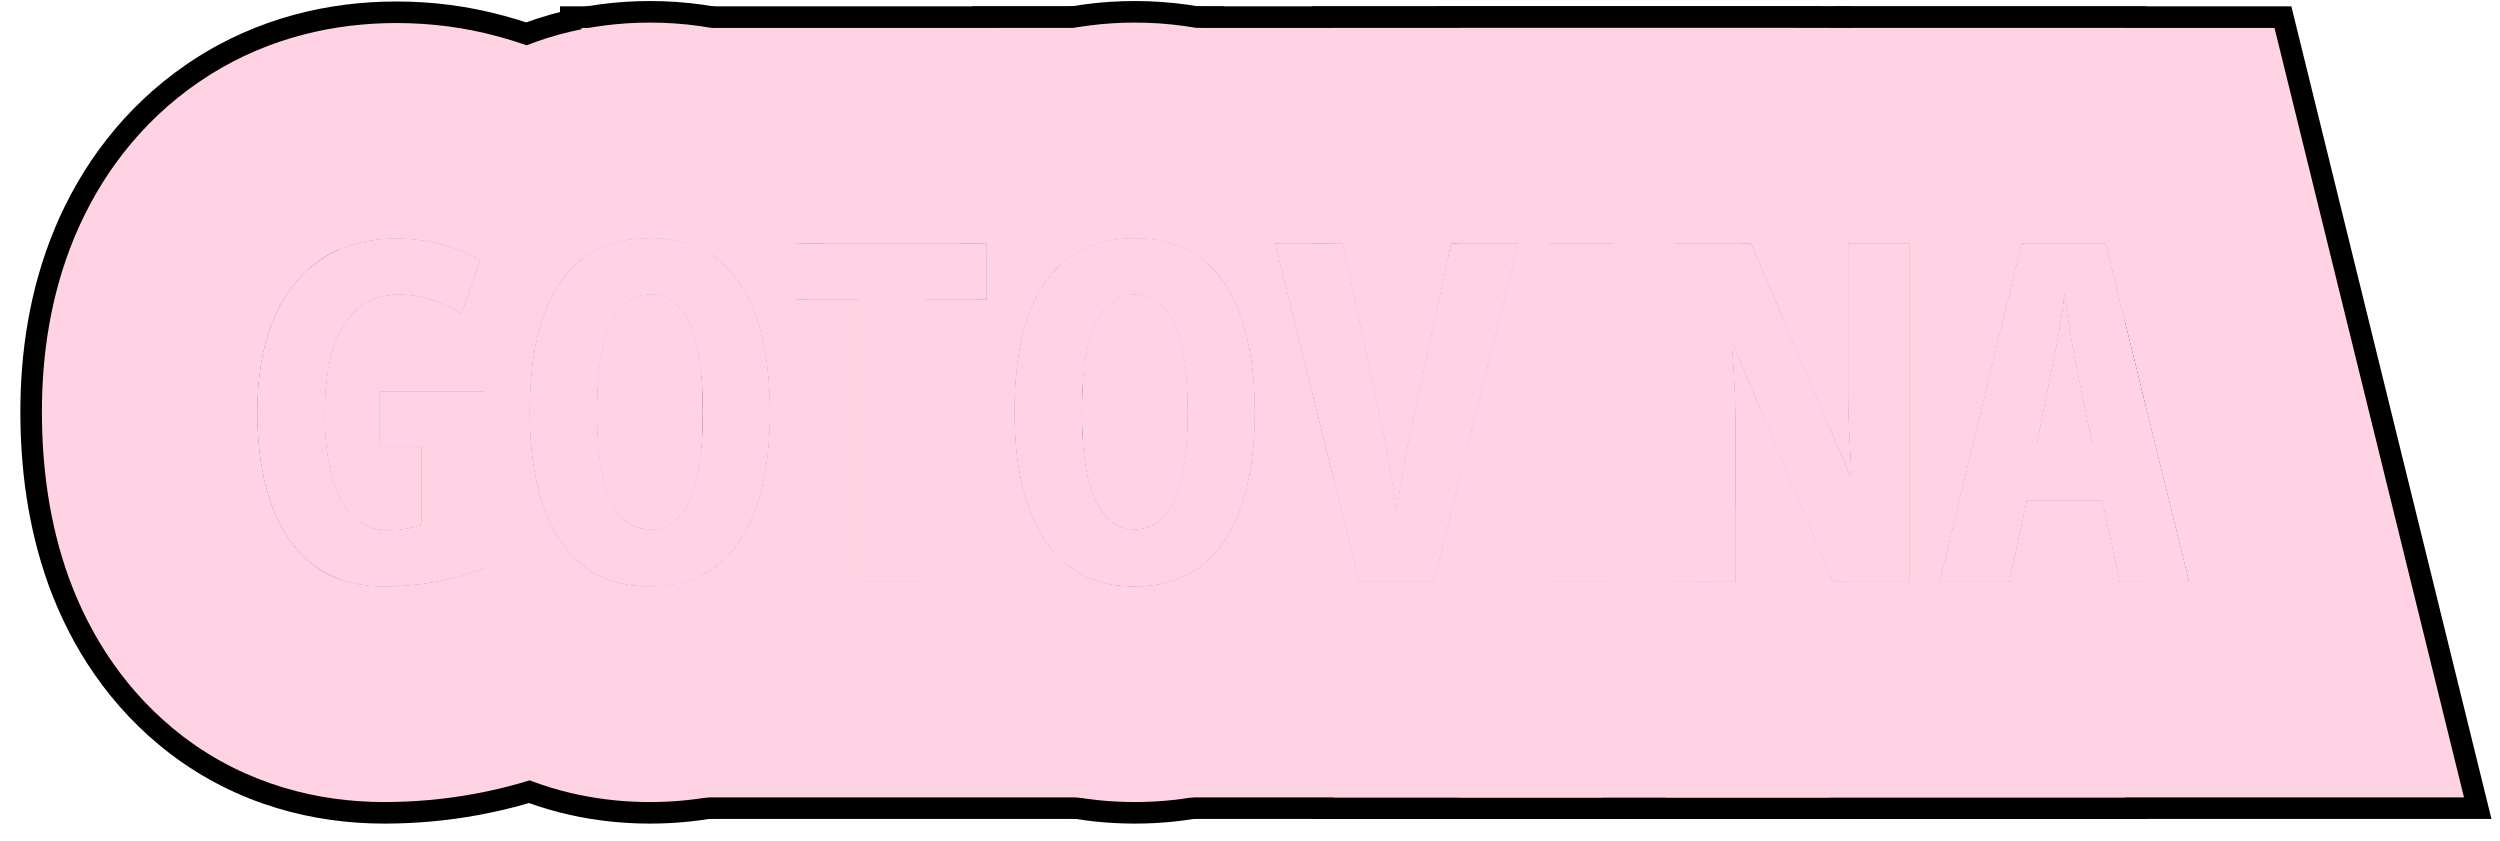
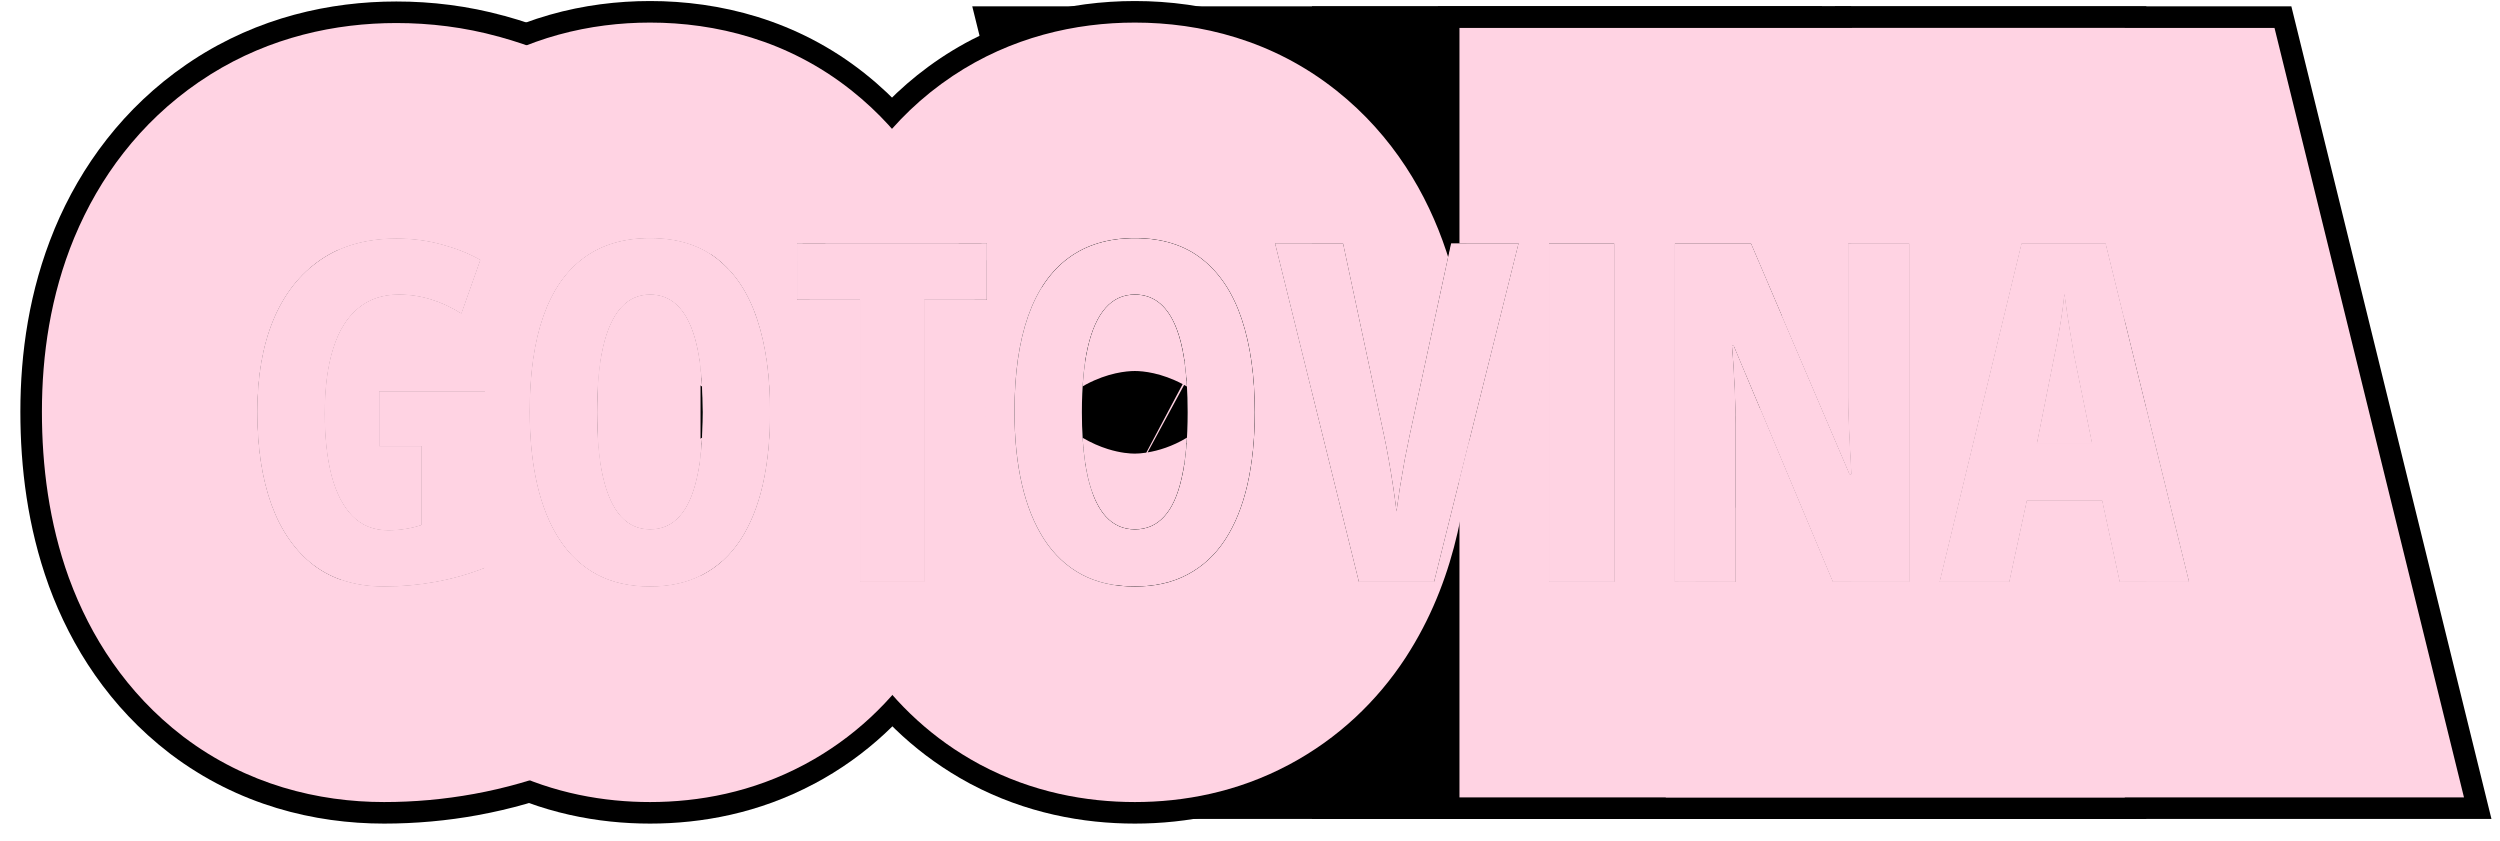
<svg xmlns="http://www.w3.org/2000/svg" width="116" height="39" viewBox="0 0 116 39" fill="none">
  <g clip-path="url(#clip0_595_3480)">
    <path d="M98.356 27L97.539 23.219H94.048L93.231 27H89.998L93.801 11.295H97.7L101.567 27H98.356ZM97.077 20.598L96.228 16.44C96.171 16.097 96.114 15.76 96.057 15.431C96.007 15.101 95.956 14.786 95.906 14.485C95.863 14.177 95.824 13.891 95.788 13.626C95.767 13.877 95.734 14.152 95.691 14.453C95.648 14.754 95.598 15.069 95.541 15.398C95.484 15.728 95.419 16.061 95.348 16.398L94.51 20.598H97.077Z" fill="#FFD3E3" />
    <path d="M88.59 27H85.045L80.447 16.043H80.361C80.404 16.551 80.436 17.031 80.458 17.482C80.487 17.926 80.505 18.335 80.512 18.707C80.526 19.079 80.533 19.416 80.533 19.717V27H77.719V11.295H81.242L85.818 22.005H85.904C85.876 21.511 85.851 21.052 85.829 20.63C85.808 20.2 85.79 19.803 85.775 19.438C85.761 19.072 85.754 18.739 85.754 18.439V11.295H88.59V27Z" fill="#FFD3E3" />
    <path d="M71.875 27V11.295H74.894V27H71.875Z" fill="#FFD3E3" />
    <path d="M70.458 11.295L66.537 27H63.057L59.168 11.295H62.315L64.206 20.157C64.278 20.487 64.353 20.873 64.432 21.317C64.51 21.754 64.582 22.191 64.647 22.628C64.711 23.058 64.761 23.43 64.797 23.745C64.84 23.43 64.894 23.058 64.958 22.628C65.03 22.191 65.105 21.754 65.184 21.317C65.269 20.881 65.348 20.494 65.42 20.157L67.332 11.295H70.458Z" fill="#FFD3E3" />
    <path d="M58.223 19.126C58.223 20.372 58.108 21.496 57.879 22.499C57.65 23.494 57.306 24.343 56.848 25.045C56.389 25.747 55.809 26.284 55.107 26.656C54.413 27.029 53.596 27.215 52.658 27.215C51.713 27.215 50.889 27.029 50.188 26.656C49.486 26.277 48.906 25.732 48.447 25.023C47.989 24.314 47.645 23.462 47.416 22.467C47.187 21.471 47.072 20.351 47.072 19.105C47.072 17.343 47.283 15.864 47.706 14.668C48.129 13.472 48.755 12.57 49.586 11.961C50.417 11.352 51.441 11.048 52.658 11.048C53.926 11.048 54.968 11.374 55.784 12.025C56.608 12.677 57.22 13.608 57.621 14.818C58.022 16.021 58.223 17.457 58.223 19.126ZM50.198 19.126C50.198 20.329 50.291 21.335 50.477 22.145C50.664 22.947 50.94 23.552 51.305 23.96C51.67 24.361 52.121 24.561 52.658 24.561C53.203 24.561 53.654 24.365 54.012 23.971C54.377 23.577 54.649 22.979 54.828 22.177C55.014 21.375 55.107 20.358 55.107 19.126C55.107 17.285 54.903 15.918 54.495 15.023C54.087 14.12 53.475 13.669 52.658 13.669C52.121 13.669 51.67 13.873 51.305 14.281C50.94 14.69 50.664 15.298 50.477 16.107C50.291 16.917 50.198 17.923 50.198 19.126Z" fill="#FFD3E3" />
    <path d="M42.882 27H39.906V13.905H36.984V11.295H45.782V13.905H42.882V27Z" fill="#FFD3E3" />
    <path d="M35.728 19.126C35.728 20.372 35.614 21.496 35.385 22.499C35.156 23.494 34.812 24.343 34.353 25.045C33.895 25.747 33.315 26.284 32.613 26.656C31.919 27.029 31.102 27.215 30.164 27.215C29.219 27.215 28.395 27.029 27.693 26.656C26.991 26.277 26.412 25.732 25.953 25.023C25.495 24.314 25.151 23.462 24.922 22.467C24.693 21.471 24.578 20.351 24.578 19.105C24.578 17.343 24.789 15.864 25.212 14.668C25.634 13.472 26.261 12.57 27.092 11.961C27.922 11.352 28.947 11.048 30.164 11.048C31.432 11.048 32.474 11.374 33.29 12.025C34.114 12.677 34.726 13.608 35.127 14.818C35.528 16.021 35.728 17.457 35.728 19.126ZM27.704 19.126C27.704 20.329 27.797 21.335 27.983 22.145C28.17 22.947 28.445 23.552 28.811 23.96C29.176 24.361 29.627 24.561 30.164 24.561C30.708 24.561 31.16 24.365 31.518 23.971C31.883 23.577 32.155 22.979 32.334 22.177C32.52 21.375 32.613 20.358 32.613 19.126C32.613 17.285 32.409 15.918 32.001 15.023C31.593 14.12 30.98 13.669 30.164 13.669C29.627 13.669 29.176 13.873 28.811 14.281C28.445 14.69 28.17 15.298 27.983 16.107C27.797 16.917 27.704 17.923 27.704 19.126Z" fill="#FFD3E3" />
    <path d="M17.596 18.159H22.505V26.345C21.76 26.638 20.994 26.857 20.206 27C19.425 27.143 18.631 27.215 17.821 27.215C16.525 27.215 15.44 26.885 14.566 26.227C13.7 25.561 13.045 24.622 12.601 23.412C12.164 22.202 11.945 20.766 11.945 19.105C11.945 17.465 12.192 16.047 12.687 14.851C13.188 13.648 13.918 12.716 14.878 12.058C15.838 11.399 17.009 11.069 18.391 11.069C19.15 11.069 19.859 11.162 20.518 11.349C21.176 11.528 21.767 11.764 22.29 12.058L21.409 14.55C20.958 14.263 20.489 14.045 20.002 13.895C19.522 13.744 19.021 13.669 18.498 13.669C17.746 13.669 17.116 13.884 16.607 14.313C16.099 14.736 15.716 15.359 15.458 16.183C15.2 16.999 15.071 18.002 15.071 19.19C15.071 20.286 15.175 21.242 15.383 22.059C15.598 22.868 15.92 23.494 16.35 23.939C16.787 24.383 17.341 24.605 18.015 24.605C18.294 24.605 18.562 24.583 18.82 24.54C19.085 24.497 19.332 24.436 19.561 24.357V20.705H17.596V18.159Z" fill="#FFD3E3" />
    <path d="M106.319 0.295L115.604 38H76.016L78.679 27H80.533V19.717C80.533 19.602 80.531 19.482 80.529 19.356L81.008 17.379L85.045 27H88.59V11.295H85.754V18.439C85.754 18.739 85.761 19.072 85.775 19.438C85.79 19.803 85.808 20.2 85.829 20.63C85.851 21.052 85.876 21.511 85.904 22.005H85.818L82.033 13.146L85.145 0.295H106.319ZM93.8 11.295L89.997 27H93.231L94.047 23.219H97.538L98.355 27H101.566L97.699 11.295H93.8ZM95.905 14.485C95.955 14.786 96.005 15.101 96.056 15.431C96.113 15.76 96.17 16.097 96.228 16.44L97.076 20.598H94.509L95.347 16.398C95.418 16.061 95.483 15.728 95.54 15.398C95.597 15.069 95.647 14.754 95.69 14.453C95.733 14.152 95.766 13.877 95.787 13.626C95.823 13.891 95.862 14.177 95.905 14.485Z" fill="black" />
    <path d="M77.719 11.295V27H80.533V19.717C80.533 19.416 80.526 19.079 80.512 18.707C80.505 18.335 80.487 17.926 80.458 17.482C80.436 17.031 80.404 16.551 80.361 16.043H80.447L85.045 27H88.59V11.295H85.754V18.439C85.754 18.739 85.761 19.072 85.775 19.438C85.79 19.803 85.808 20.2 85.829 20.63C85.851 21.052 85.876 21.511 85.904 22.005H85.818L81.242 11.295H77.719ZM95.905 14.485C95.955 14.786 96.005 15.101 96.056 15.431C96.113 15.76 96.17 16.097 96.228 16.44L97.076 20.598H94.509L95.347 16.398C95.418 16.061 95.483 15.728 95.54 15.398C95.597 15.069 95.647 14.754 95.69 14.453C95.733 14.152 95.766 13.877 95.787 13.626C95.823 13.891 95.862 14.177 95.905 14.485ZM97.699 11.295H93.8L89.997 27H93.231L94.047 23.219H97.538L98.355 27H99.59V38H66.719V26.268L70.457 11.295H67.331L66.719 14.133V0.295H99.59V18.973L97.699 11.295ZM74.894 27V11.295H71.875V27H74.894Z" fill="black" />
    <path d="M74.894 11.295H71.875V27H74.894V11.295ZM81.242 11.295H77.719V27H80.533V19.717C80.533 19.416 80.526 19.079 80.512 18.707C80.505 18.335 80.487 17.926 80.458 17.482C80.436 17.031 80.404 16.551 80.361 16.043H80.447L85.045 27H85.894V38H60.875V18.192L63.056 27H66.536L70.457 11.295H67.331L65.419 20.157C65.347 20.494 65.269 20.881 65.183 21.317C65.104 21.754 65.029 22.191 64.957 22.628C64.893 23.058 64.839 23.43 64.796 23.745C64.76 23.43 64.71 23.058 64.645 22.628C64.581 22.191 64.509 21.754 64.431 21.317C64.352 20.873 64.277 20.487 64.205 20.157L62.315 11.295H60.875V0.295H85.894V11.295H85.754V18.439C85.754 18.739 85.761 19.072 85.775 19.438C85.79 19.803 85.808 20.2 85.829 20.63C85.848 20.996 85.87 21.388 85.894 21.808V22.005H85.818L81.242 11.295Z" fill="black" />
    <path d="M84.543 0.295L81.593 12.111L81.244 11.295H77.721V27H77.876L75.13 38H54.449L51.763 27.151C52.048 27.192 52.347 27.215 52.659 27.215C53.597 27.215 54.414 27.029 55.108 26.656C55.81 26.284 56.39 25.747 56.849 25.045C57.307 24.343 57.651 23.494 57.88 22.499C58.109 21.496 58.224 20.372 58.224 19.126C58.224 17.457 58.023 16.021 57.622 14.818C57.221 13.608 56.609 12.677 55.785 12.025C54.969 11.374 53.927 11.048 52.659 11.048C51.442 11.048 50.418 11.352 49.587 11.961C49.101 12.317 48.686 12.773 48.34 13.329L45.113 0.295H84.543ZM59.169 11.295L63.058 27H66.538L70.459 11.295H67.333L65.421 20.157C65.349 20.494 65.27 20.881 65.185 21.317C65.106 21.754 65.031 22.191 64.959 22.628C64.894 23.058 64.841 23.43 64.798 23.745C64.762 23.43 64.712 23.058 64.647 22.628C64.583 22.191 64.511 21.754 64.433 21.317C64.354 20.873 64.279 20.487 64.207 20.157L62.316 11.295H59.169ZM71.877 11.295V27H74.895V11.295H71.877ZM52.659 13.669C53.476 13.669 54.088 14.12 54.496 15.023C54.904 15.918 55.108 17.285 55.108 19.126C55.108 20.358 55.015 21.375 54.829 22.177C54.65 22.979 54.378 23.577 54.013 23.971C53.655 24.365 53.203 24.561 52.659 24.561C52.122 24.561 51.671 24.361 51.306 23.96C51.077 23.705 50.884 23.373 50.726 22.964L50.347 21.435C50.249 20.769 50.199 19.999 50.199 19.126C50.199 17.923 50.292 16.917 50.478 16.107C50.665 15.298 50.94 14.69 51.306 14.281C51.671 13.873 52.122 13.669 52.659 13.669ZM80.449 16.043L80.551 16.285L80.421 16.805C80.404 16.558 80.385 16.304 80.363 16.043H80.449Z" fill="black" />
    <path d="M52.99 21.373L53.105 21.156L53.169 21.142L53.038 21.384L53.395 21.467L54.258 21.267L54.239 21.278L53.408 21.47L53.803 21.561L53.795 21.565L53.393 21.474L52.933 21.579L52.68 22.047C52.895 22.046 53.173 22.021 53.497 21.962L53.905 21.591L53.795 21.565L53.803 21.561L53.911 21.585L54.252 21.275L54.239 21.278L54.258 21.267L54.263 21.266L54.27 21.258L54.46 21.136L54.334 21.249L55.008 21.093C55.008 21.096 55.006 21.099 55.006 21.102L54.322 21.26L53.948 21.594L54.447 21.709C54.612 21.65 54.781 21.58 54.954 21.5C54.918 21.74 54.877 21.966 54.828 22.177C54.649 22.979 54.377 23.577 54.012 23.971C53.654 24.365 53.203 24.561 52.658 24.561C52.121 24.561 51.67 24.361 51.305 23.96C50.94 23.552 50.664 22.947 50.477 22.145C50.45 22.027 50.425 21.905 50.402 21.778L50.803 21.686C51.056 21.779 51.297 21.85 51.52 21.902L52.658 21.638V21.306L52.559 21.282L52.577 21.278L52.99 21.373ZM64.206 20.157L62.315 11.295H59.168L63.057 27H66.537L69.12 16.653C69.191 17.49 69.223 18.317 69.223 19.126C69.223 21.03 69.049 22.996 68.603 24.95L68.601 24.958L68.599 24.967C68.169 26.833 67.456 28.803 66.296 30.685L66.058 31.06C64.641 33.23 62.699 35.081 60.264 36.373L60.263 36.371C57.704 37.733 55.053 38.215 52.658 38.215C50.255 38.215 47.596 37.734 45.031 36.373L44.955 36.332C42.685 35.104 40.853 33.393 39.478 31.398L39.21 30.995C38.09 29.262 37.355 27.443 36.883 25.685L36.696 24.935C36.245 22.976 36.072 21.007 36.072 19.105C36.072 16.883 36.296 14.476 36.985 12.094V13.905H39.907V27H42.883V13.905H45.783V11.295H37.236C37.269 11.198 37.3 11.101 37.334 11.004L37.528 10.479C38.547 7.846 40.28 5.143 43.084 3.088L43.37 2.883C46.339 0.808 49.639 0.048 52.658 0.048C55.857 0.048 59.462 0.904 62.609 3.4L62.61 3.399C62.618 3.406 62.626 3.413 62.634 3.42C62.638 3.423 62.642 3.426 62.647 3.429L62.645 3.43C65.439 5.654 67.109 8.519 68.04 11.295H67.332L65.42 20.157C65.348 20.494 65.269 20.881 65.184 21.317C65.105 21.754 65.03 22.191 64.958 22.628C64.894 23.058 64.84 23.43 64.797 23.745C64.761 23.43 64.711 23.058 64.647 22.628C64.582 22.191 64.51 21.754 64.432 21.317C64.353 20.873 64.278 20.487 64.206 20.157ZM52.548 21.667L51.524 21.903C51.984 22.011 52.369 22.044 52.633 22.046L52.658 22V21.691L52.548 21.667ZM52.658 21.643V22L52.874 21.593L52.658 21.643ZM53.942 21.599L53.546 21.953C53.817 21.901 54.118 21.826 54.438 21.712L53.942 21.599ZM50.355 21.503C50.508 21.572 50.657 21.633 50.803 21.686L50.402 21.778C50.386 21.689 50.37 21.597 50.355 21.503ZM52.658 21.643L52.548 21.667L52.658 21.691V21.643ZM52.658 21.638L52.877 21.587L52.986 21.38L52.658 21.306V21.638ZM52.935 21.573L53.38 21.471L53.034 21.392L52.935 21.573ZM50.265 20.746L52.577 21.278L52.559 21.282L50.266 20.759C50.265 20.755 50.265 20.75 50.265 20.746ZM54.46 21.136L54.27 21.258L54.815 20.763L54.898 20.744L54.46 21.136ZM53.105 21.156L55.042 17.507C55.046 17.556 55.05 17.605 55.054 17.655L53.169 21.142L53.105 21.156ZM55.054 20.605L54.898 20.744L54.815 20.763L55.059 20.54C55.057 20.562 55.055 20.583 55.054 20.605ZM52.658 13.669C53.475 13.669 54.087 14.12 54.495 15.023C54.596 15.243 54.684 15.493 54.76 15.771L53.288 16.262C53.035 16.227 52.821 16.215 52.658 16.215C52.403 16.215 52.031 16.241 51.583 16.339L51.551 16.354L51.531 16.35C51.179 16.43 50.781 16.553 50.356 16.742C50.391 16.519 50.432 16.307 50.477 16.107C50.664 15.298 50.94 14.69 51.305 14.281C51.67 13.873 52.121 13.669 52.658 13.669ZM54.76 15.771C54.84 16.066 54.906 16.392 54.958 16.751C54.319 16.462 53.74 16.324 53.288 16.262L54.76 15.771ZM51.531 16.35L51.551 16.354L51.583 16.339C51.566 16.343 51.549 16.346 51.531 16.35ZM58.223 19.126C58.223 17.457 58.022 16.021 57.621 14.818C57.22 13.608 56.608 12.677 55.784 12.025C54.968 11.374 53.926 11.048 52.658 11.048C51.441 11.048 50.417 11.352 49.586 11.961C48.755 12.57 48.129 13.472 47.706 14.668C47.283 15.864 47.072 17.343 47.072 19.105C47.072 20.351 47.187 21.471 47.416 22.467C47.645 23.462 47.989 24.314 48.447 25.023C48.906 25.732 49.486 26.277 50.188 26.656C50.889 27.029 51.713 27.215 52.658 27.215C53.596 27.215 54.413 27.029 55.107 26.656C55.809 26.284 56.389 25.747 56.848 25.045C57.306 24.343 57.65 23.494 57.879 22.499C58.108 21.496 58.223 20.372 58.223 19.126Z" fill="black" />
-     <path d="M28.81 14.281C29.175 13.873 29.626 13.669 30.163 13.669C30.98 13.669 31.592 14.12 32 15.023C32.408 15.918 32.612 17.285 32.612 19.126C32.612 20.358 32.519 21.375 32.333 22.177C32.154 22.979 31.882 23.577 31.517 23.971C31.159 24.365 30.707 24.561 30.163 24.561C29.626 24.561 29.175 24.361 28.81 23.96C28.444 23.552 28.169 22.947 27.982 22.145C27.796 21.335 27.703 20.329 27.703 19.126C27.703 17.923 27.796 16.917 27.982 16.107C28.169 15.298 28.444 14.69 28.81 14.281ZM51.304 14.281C51.669 13.873 52.12 13.669 52.657 13.669C53.474 13.669 54.086 14.12 54.494 15.023C54.902 15.918 55.106 17.285 55.106 19.126C55.106 20.358 55.013 21.375 54.827 22.177C54.648 22.979 54.376 23.577 54.011 23.971C53.653 24.365 53.202 24.561 52.657 24.561C52.12 24.561 51.669 24.361 51.304 23.96C50.938 23.552 50.663 22.947 50.477 22.145C50.29 21.335 50.197 20.329 50.197 19.126C50.197 17.923 50.29 16.917 50.477 16.107C50.663 15.298 50.938 14.69 51.304 14.281ZM55.783 12.025C54.967 11.374 53.925 11.048 52.657 11.048C51.44 11.048 50.416 11.352 49.585 11.961C48.754 12.57 48.128 13.472 47.705 14.668C47.283 15.864 47.071 17.343 47.071 19.105C47.071 20.351 47.186 21.471 47.415 22.467C47.644 23.462 47.988 24.314 48.446 25.023C48.905 25.732 49.485 26.277 50.187 26.656C50.888 27.029 51.712 27.215 52.657 27.215C53.092 27.215 53.5 27.173 53.882 27.093V38H28.906V27.088C29.298 27.171 29.717 27.215 30.163 27.215C31.101 27.215 31.918 27.029 32.612 26.656C33.314 26.284 33.894 25.747 34.352 25.045C34.811 24.343 35.155 23.494 35.384 22.499C35.613 21.496 35.727 20.372 35.727 19.126C35.727 17.457 35.527 16.021 35.126 14.818C34.725 13.608 34.113 12.677 33.289 12.025C32.473 11.374 31.431 11.048 30.163 11.048C28.946 11.048 27.922 11.352 27.091 11.961C26.669 12.27 26.301 12.654 25.984 13.114V0.295H56.782V13.098C56.493 12.682 56.161 12.324 55.783 12.025ZM42.882 27V13.905H45.782V11.295H36.984V13.905H39.906V27H42.882Z" fill="black" />
    <path d="M30.496 21.373L30.611 21.156L30.675 21.142L30.544 21.384L30.901 21.467L31.764 21.267L31.745 21.278L30.914 21.47L31.309 21.561L31.301 21.565L30.898 21.474L30.439 21.579L30.186 22.047C30.4 22.046 30.679 22.021 31.003 21.962L31.411 21.591L31.301 21.565L31.309 21.561L31.417 21.585L31.758 21.275L31.745 21.278L31.764 21.267L31.769 21.266L31.776 21.258L31.966 21.136L31.84 21.249L32.514 21.093C32.513 21.096 32.512 21.099 32.512 21.102L31.828 21.26L31.454 21.594L31.953 21.709C32.118 21.65 32.287 21.58 32.46 21.5C32.424 21.74 32.383 21.966 32.334 22.177C32.155 22.979 31.883 23.577 31.518 23.971C31.16 24.365 30.708 24.561 30.164 24.561C29.627 24.561 29.176 24.361 28.811 23.96C28.445 23.552 28.17 22.947 27.983 22.145C27.956 22.027 27.931 21.905 27.908 21.778L28.309 21.686C28.562 21.779 28.803 21.85 29.026 21.902L30.164 21.638V21.306L30.064 21.282L30.083 21.278L30.496 21.373ZM30.054 21.667L29.03 21.903C29.49 22.011 29.875 22.044 30.139 22.046L30.164 22V21.691L30.054 21.667ZM30.164 21.643V22L30.38 21.593L30.164 21.643ZM31.448 21.599L31.052 21.953C31.323 21.901 31.624 21.826 31.943 21.712L31.448 21.599ZM27.861 21.503C28.014 21.572 28.163 21.633 28.309 21.686L27.908 21.778C27.892 21.689 27.876 21.597 27.861 21.503ZM30.164 21.643L30.054 21.667L30.164 21.691V21.643ZM30.164 21.638L30.383 21.587L30.492 21.38L30.164 21.306V21.638ZM30.441 21.573L30.886 21.471L30.54 21.392L30.441 21.573ZM27.77 20.746L30.083 21.278L30.064 21.282L27.771 20.759C27.771 20.755 27.771 20.75 27.77 20.746ZM31.966 21.136L31.776 21.258L32.32 20.763L32.403 20.744L31.966 21.136ZM30.611 21.156L32.548 17.507C32.552 17.556 32.556 17.605 32.56 17.655L30.675 21.142L30.611 21.156ZM32.56 20.605L32.403 20.744L32.32 20.763L32.565 20.54C32.563 20.562 32.561 20.583 32.56 20.605ZM30.164 13.669C30.98 13.669 31.593 14.12 32.001 15.023C32.208 15.477 32.362 16.053 32.464 16.751C31.467 16.301 30.619 16.215 30.164 16.215C29.909 16.215 29.537 16.241 29.089 16.339L29.057 16.354L29.037 16.35C28.685 16.43 28.287 16.553 27.862 16.742C27.897 16.519 27.938 16.307 27.983 16.107C28.17 15.298 28.445 14.69 28.811 14.281C29.176 13.873 29.627 13.669 30.164 13.669ZM29.037 16.35L29.057 16.354L29.089 16.339C29.072 16.343 29.054 16.346 29.037 16.35ZM39.907 27H42.883V13.905H45.783V12.05C46.483 14.437 46.728 16.852 46.728 19.126C46.728 21.03 46.555 22.996 46.108 24.95L46.106 24.958L46.105 24.967C45.675 26.833 44.962 28.803 43.802 30.685L43.563 31.06C42.146 33.23 40.205 35.081 37.77 36.373L37.769 36.371C35.21 37.733 32.559 38.215 30.164 38.215C27.761 38.215 25.102 37.734 22.537 36.373L22.461 36.332C20.191 35.104 18.359 33.393 16.984 31.398L16.716 30.995C15.705 29.431 15.008 27.798 14.535 26.202C14.546 26.21 14.556 26.218 14.566 26.227C15.44 26.885 16.525 27.215 17.821 27.215C18.631 27.215 19.425 27.143 20.206 27C20.994 26.857 21.76 26.638 22.505 26.345V19.895L24.622 20.386C24.675 21.131 24.774 21.825 24.922 22.467C25.151 23.462 25.495 24.314 25.953 25.023C26.412 25.732 26.991 26.277 27.693 26.656C28.395 27.029 29.219 27.215 30.164 27.215C31.102 27.215 31.919 27.029 32.613 26.656C33.315 26.284 33.895 25.747 34.353 25.045C34.812 24.343 35.156 23.494 35.385 22.499C35.614 21.496 35.728 20.372 35.728 19.126C35.728 17.457 35.528 16.021 35.127 14.818C34.726 13.608 34.114 12.677 33.29 12.025C32.474 11.374 31.432 11.048 30.164 11.048C28.947 11.048 27.922 11.352 27.092 11.961C26.261 12.57 25.634 13.472 25.212 14.668C24.789 15.864 24.578 17.343 24.578 19.105C24.578 19.547 24.593 19.974 24.622 20.386L22.505 19.895V18.159H17.596V20.705H19.561V24.357C19.332 24.436 19.085 24.497 18.82 24.54C18.562 24.583 18.294 24.605 18.015 24.605C17.341 24.605 16.787 24.383 16.35 23.939C15.92 23.494 15.598 22.868 15.383 22.059C15.175 21.242 15.071 20.286 15.071 19.19C15.071 18.002 15.2 16.999 15.458 16.183C15.716 15.359 16.099 14.736 16.607 14.313C17.116 13.884 17.746 13.669 18.498 13.669C19.021 13.669 19.522 13.744 20.002 13.895C20.489 14.045 20.958 14.263 21.409 14.55L22.29 12.058C21.767 11.764 21.176 11.528 20.518 11.349C19.859 11.162 19.15 11.069 18.391 11.069C17.009 11.069 15.838 11.399 14.878 12.058C14.711 12.172 14.551 12.295 14.398 12.426C14.527 11.951 14.673 11.476 14.84 11.004L15.034 10.479C16.053 7.846 17.786 5.143 20.59 3.088L20.876 2.883C23.845 0.808 27.145 0.048 30.164 0.048C33.363 0.048 36.968 0.904 40.115 3.4L40.116 3.399C40.124 3.406 40.132 3.413 40.14 3.42C40.144 3.423 40.148 3.426 40.152 3.429L40.151 3.43C42.945 5.654 44.615 8.519 45.546 11.295H36.985V13.905H39.907V27Z" fill="black" />
    <path d="M18.391 0.069C20.018 0.069 21.706 0.269 23.401 0.736L23.402 0.733C23.434 0.742 23.465 0.753 23.497 0.762C23.501 0.763 23.505 0.763 23.509 0.764L23.508 0.765C24.888 1.148 26.3 1.694 27.677 2.467L35.745 6.998L33.802 12.496C33.641 12.326 33.471 12.169 33.29 12.025C32.474 11.374 31.432 11.048 30.164 11.048C28.947 11.048 27.922 11.352 27.092 11.961C26.261 12.57 25.634 13.472 25.212 14.668C24.789 15.864 24.578 17.343 24.578 19.105C24.578 20.351 24.693 21.471 24.922 22.467C25.151 23.462 25.495 24.314 25.953 25.023C26.412 25.732 26.991 26.277 27.693 26.656C28.395 27.029 29.219 27.215 30.164 27.215C31.102 27.215 31.919 27.029 32.613 26.656C32.937 26.485 33.233 26.277 33.505 26.035V33.832L26.539 36.578C25.131 37.133 23.679 37.547 22.19 37.818L22.191 37.819C20.743 38.085 19.283 38.215 17.821 38.215C14.591 38.215 11.06 37.359 7.943 35.009L7.863 34.948C5.07 32.801 3.304 30.009 2.273 27.201L2.254 27.146C1.28 24.447 0.945 21.687 0.945 19.105C0.945 16.394 1.35 13.483 2.521 10.65L2.526 10.635L2.532 10.62C3.748 7.702 5.74 4.989 8.652 2.989L8.944 2.793C11.981 0.803 15.31 0.069 18.391 0.069ZM18.391 11.069C17.009 11.069 15.838 11.399 14.878 12.058C13.918 12.716 13.188 13.648 12.687 14.851C12.192 16.047 11.945 17.465 11.945 19.105C11.945 20.766 12.164 22.202 12.601 23.412C13.045 24.622 13.7 25.561 14.566 26.227C15.44 26.885 16.525 27.215 17.821 27.215C18.631 27.215 19.425 27.143 20.206 27C20.994 26.857 21.76 26.638 22.505 26.345V18.159H17.596V20.705H19.561V24.357C19.332 24.436 19.085 24.497 18.82 24.54C18.562 24.583 18.294 24.605 18.015 24.605C17.341 24.605 16.787 24.383 16.35 23.939C15.92 23.494 15.598 22.868 15.383 22.059C15.175 21.242 15.071 20.286 15.071 19.19C15.071 18.002 15.2 16.999 15.458 16.183C15.716 15.359 16.099 14.736 16.607 14.313C17.116 13.884 17.746 13.669 18.498 13.669C19.021 13.669 19.522 13.744 20.002 13.895C20.489 14.045 20.958 14.263 21.409 14.55L22.29 12.058C21.767 11.764 21.176 11.528 20.518 11.349C19.859 11.162 19.15 11.069 18.391 11.069ZM30.164 13.669C30.98 13.669 31.593 14.12 32.001 15.023C32.409 15.918 32.613 17.285 32.613 19.126C32.613 20.358 32.52 21.375 32.334 22.177C32.155 22.979 31.883 23.577 31.518 23.971C31.16 24.365 30.708 24.561 30.164 24.561C29.627 24.561 29.176 24.361 28.811 23.96C28.445 23.552 28.17 22.947 27.983 22.145C27.797 21.335 27.704 20.329 27.704 19.126C27.704 17.923 27.797 16.917 27.983 16.107C28.17 15.298 28.445 14.69 28.811 14.281C29.176 13.873 29.627 13.669 30.164 13.669Z" fill="black" />
    <path d="M98.356 27L97.539 23.219H94.048L93.231 27H89.998L93.801 11.295H97.7L101.567 27H98.356ZM97.077 20.598L96.228 16.44C96.171 16.097 96.114 15.76 96.057 15.431C96.007 15.101 95.956 14.786 95.906 14.485C95.863 14.177 95.824 13.891 95.788 13.626C95.767 13.877 95.734 14.152 95.691 14.453C95.648 14.754 95.598 15.069 95.541 15.398C95.484 15.728 95.419 16.061 95.348 16.398L94.51 20.598H97.077Z" fill="#FFD3E3" />
    <path d="M88.59 27H85.045L80.447 16.043H80.361C80.404 16.551 80.436 17.031 80.458 17.482C80.487 17.926 80.505 18.335 80.512 18.707C80.526 19.079 80.533 19.416 80.533 19.717V27H77.719V11.295H81.242L85.818 22.005H85.904C85.876 21.511 85.851 21.052 85.829 20.63C85.808 20.2 85.79 19.803 85.775 19.438C85.761 19.072 85.754 18.739 85.754 18.439V11.295H88.59V27Z" fill="#FFD3E3" />
    <path d="M71.875 27V11.295H74.894V27H71.875Z" fill="#FFD3E3" />
    <path d="M70.458 11.295L66.537 27H63.057L59.168 11.295H62.315L64.206 20.157C64.278 20.487 64.353 20.873 64.432 21.317C64.51 21.754 64.582 22.191 64.647 22.628C64.711 23.058 64.761 23.43 64.797 23.745C64.84 23.43 64.894 23.058 64.958 22.628C65.03 22.191 65.105 21.754 65.184 21.317C65.269 20.881 65.348 20.494 65.42 20.157L67.332 11.295H70.458Z" fill="#FFD3E3" />
-     <path d="M58.223 19.126C58.223 20.372 58.108 21.496 57.879 22.499C57.65 23.494 57.306 24.343 56.848 25.045C56.389 25.747 55.809 26.284 55.107 26.656C54.413 27.029 53.596 27.215 52.658 27.215C51.713 27.215 50.889 27.029 50.188 26.656C49.486 26.277 48.906 25.732 48.447 25.023C47.989 24.314 47.645 23.462 47.416 22.467C47.187 21.471 47.072 20.351 47.072 19.105C47.072 17.343 47.283 15.864 47.706 14.668C48.129 13.472 48.755 12.57 49.586 11.961C50.417 11.352 51.441 11.048 52.658 11.048C53.926 11.048 54.968 11.374 55.784 12.025C56.608 12.677 57.22 13.608 57.621 14.818C58.022 16.021 58.223 17.457 58.223 19.126ZM50.198 19.126C50.198 20.329 50.291 21.335 50.477 22.145C50.664 22.947 50.94 23.552 51.305 23.96C51.67 24.361 52.121 24.561 52.658 24.561C53.203 24.561 53.654 24.365 54.012 23.971C54.377 23.577 54.649 22.979 54.828 22.177C55.014 21.375 55.107 20.358 55.107 19.126C55.107 17.285 54.903 15.918 54.495 15.023C54.087 14.12 53.475 13.669 52.658 13.669C52.121 13.669 51.67 13.873 51.305 14.281C50.94 14.69 50.664 15.298 50.477 16.107C50.291 16.917 50.198 17.923 50.198 19.126Z" fill="#FFD3E3" />
    <path d="M42.882 27H39.906V13.905H36.984V11.295H45.782V13.905H42.882V27Z" fill="#FFD3E3" />
    <path d="M35.728 19.126C35.728 20.372 35.614 21.496 35.385 22.499C35.156 23.494 34.812 24.343 34.353 25.045C33.895 25.747 33.315 26.284 32.613 26.656C31.919 27.029 31.102 27.215 30.164 27.215C29.219 27.215 28.395 27.029 27.693 26.656C26.991 26.277 26.412 25.732 25.953 25.023C25.495 24.314 25.151 23.462 24.922 22.467C24.693 21.471 24.578 20.351 24.578 19.105C24.578 17.343 24.789 15.864 25.212 14.668C25.634 13.472 26.261 12.57 27.092 11.961C27.922 11.352 28.947 11.048 30.164 11.048C31.432 11.048 32.474 11.374 33.29 12.025C34.114 12.677 34.726 13.608 35.127 14.818C35.528 16.021 35.728 17.457 35.728 19.126ZM27.704 19.126C27.704 20.329 27.797 21.335 27.983 22.145C28.17 22.947 28.445 23.552 28.811 23.96C29.176 24.361 29.627 24.561 30.164 24.561C30.708 24.561 31.16 24.365 31.518 23.971C31.883 23.577 32.155 22.979 32.334 22.177C32.52 21.375 32.613 20.358 32.613 19.126C32.613 17.285 32.409 15.918 32.001 15.023C31.593 14.12 30.98 13.669 30.164 13.669C29.627 13.669 29.176 13.873 28.811 14.281C28.445 14.69 28.17 15.298 27.983 16.107C27.797 16.917 27.704 17.923 27.704 19.126Z" fill="#FFD3E3" />
    <path d="M17.596 18.159H22.505V26.345C21.76 26.638 20.994 26.857 20.206 27C19.425 27.143 18.631 27.215 17.821 27.215C16.525 27.215 15.44 26.885 14.566 26.227C13.7 25.561 13.045 24.622 12.601 23.412C12.164 22.202 11.945 20.766 11.945 19.105C11.945 17.465 12.192 16.047 12.687 14.851C13.188 13.648 13.918 12.716 14.878 12.058C15.838 11.399 17.009 11.069 18.391 11.069C19.15 11.069 19.859 11.162 20.518 11.349C21.176 11.528 21.767 11.764 22.29 12.058L21.409 14.55C20.958 14.263 20.489 14.045 20.002 13.895C19.522 13.744 19.021 13.669 18.498 13.669C17.746 13.669 17.116 13.884 16.607 14.313C16.099 14.736 15.716 15.359 15.458 16.183C15.2 16.999 15.071 18.002 15.071 19.19C15.071 20.286 15.175 21.242 15.383 22.059C15.598 22.868 15.92 23.494 16.35 23.939C16.787 24.383 17.341 24.605 18.015 24.605C18.294 24.605 18.562 24.583 18.82 24.54C19.085 24.497 19.332 24.436 19.561 24.357V20.705H17.596V18.159Z" fill="#FFD3E3" />
    <path d="M105.537 1.295L114.329 37H77.289L79.71 27H80.535V23.594L81.662 18.936L85.047 27H88.592V11.295H85.756V18.439C85.756 18.739 85.763 19.072 85.777 19.438C85.792 19.803 85.81 20.2 85.831 20.63C85.853 21.052 85.878 21.511 85.906 22.005H85.82L82.692 14.684L85.935 1.295H105.537ZM93.802 11.295L89.999 27H93.232L94.049 23.219H97.54L98.356 27H101.568L97.701 11.295H93.802ZM95.907 14.485C95.957 14.786 96.007 15.101 96.058 15.431C96.115 15.76 96.172 16.097 96.23 16.44L97.078 20.598H94.511L95.349 16.398C95.42 16.061 95.485 15.728 95.542 15.398C95.599 15.069 95.649 14.754 95.692 14.453C95.735 14.152 95.768 13.877 95.789 13.626C95.825 13.891 95.864 14.177 95.907 14.485Z" fill="#FFD3E3" />
    <path d="M77.719 11.295V27H80.533V19.717C80.533 19.416 80.526 19.079 80.512 18.707C80.505 18.335 80.487 17.926 80.458 17.482C80.436 17.031 80.404 16.551 80.361 16.043H80.447L85.045 27H88.59V11.295H85.754V18.439C85.754 18.739 85.761 19.072 85.775 19.438C85.79 19.803 85.808 20.2 85.829 20.63C85.851 21.052 85.876 21.511 85.904 22.005H85.818L81.242 11.295H77.719ZM95.905 14.485C95.955 14.786 96.005 15.101 96.056 15.431C96.113 15.76 96.17 16.097 96.228 16.44L97.076 20.598H94.509L95.347 16.398C95.418 16.061 95.483 15.728 95.54 15.398C95.597 15.069 95.647 14.754 95.69 14.453C95.733 14.152 95.766 13.877 95.787 13.626C95.823 13.891 95.862 14.177 95.905 14.485ZM97.699 11.295H93.8L89.997 27H93.231L94.047 23.219H97.538L98.355 27H98.59V37H67.719V22.263L70.457 11.295H67.719V1.295H98.59V14.911L97.699 11.295ZM74.894 27V11.295H71.875V27H74.894Z" fill="#FFD3E3" />
-     <path d="M74.894 11.295H71.875V27H74.894V11.295ZM81.242 11.295H77.719V27H80.533V19.717C80.533 19.416 80.526 19.079 80.512 18.707C80.505 18.335 80.487 17.926 80.458 17.482C80.436 17.031 80.404 16.551 80.361 16.043H80.447L84.894 26.639V37H61.875V22.231L63.056 27H66.536L70.457 11.295H67.331L65.419 20.157C65.347 20.494 65.269 20.881 65.183 21.317C65.104 21.754 65.029 22.191 64.957 22.628C64.893 23.058 64.839 23.43 64.796 23.745C64.76 23.43 64.71 23.058 64.645 22.628C64.581 22.191 64.509 21.754 64.431 21.317C64.352 20.873 64.277 20.487 64.205 20.157L62.315 11.295H61.875V1.295H84.894V19.84L81.242 11.295Z" fill="#FFD3E3" />
-     <path d="M83.263 1.295L80.766 11.295H77.721V23.491L74.349 37H55.231L52.808 27.211C53.684 27.192 54.451 27.009 55.108 26.656C55.81 26.284 56.39 25.747 56.849 25.045C57.307 24.343 57.651 23.494 57.88 22.499C58.109 21.496 58.224 20.372 58.224 19.126C58.224 17.457 58.023 16.021 57.622 14.818C57.221 13.608 56.609 12.677 55.785 12.025C54.969 11.374 53.927 11.048 52.659 11.048C51.442 11.048 50.418 11.352 49.587 11.961C49.426 12.079 49.273 12.208 49.127 12.348L46.391 1.295H83.263ZM59.169 11.295L63.058 27H66.538L70.459 11.295H67.333L65.421 20.157C65.349 20.494 65.27 20.881 65.185 21.317C65.106 21.754 65.031 22.191 64.959 22.628C64.894 23.058 64.841 23.43 64.798 23.745C64.762 23.43 64.712 23.058 64.647 22.628C64.583 22.191 64.511 21.754 64.433 21.317C64.354 20.873 64.279 20.487 64.207 20.157L62.316 11.295H59.169ZM71.877 11.295V27H74.895V11.295H71.877ZM52.659 13.669C53.476 13.669 54.088 14.12 54.496 15.023C54.904 15.918 55.108 17.285 55.108 19.126C55.108 20.358 55.015 21.375 54.829 22.177C54.65 22.979 54.378 23.577 54.013 23.971C53.655 24.365 53.203 24.561 52.659 24.561C52.473 24.561 52.298 24.535 52.133 24.487L50.307 17.112C50.35 16.749 50.408 16.414 50.478 16.107C50.665 15.298 50.94 14.69 51.306 14.281C51.671 13.873 52.122 13.669 52.659 13.669Z" fill="#FFD3E3" />
    <path d="M52.658 21.048C52.793 21.048 52.973 21.035 53.187 21.003L54.875 17.823C53.883 17.297 53.038 17.215 52.658 17.215C52.263 17.215 51.406 17.3 50.403 17.832C50.345 17.863 50.289 17.897 50.232 17.93C50.275 17.239 50.357 16.632 50.477 16.107C50.664 15.298 50.94 14.69 51.305 14.281C51.67 13.873 52.121 13.669 52.658 13.669C53.475 13.669 54.087 14.12 54.495 15.023C54.81 15.713 55.001 16.684 55.073 17.936C55.03 17.911 54.988 17.884 54.944 17.86L53.25 20.991C53.739 20.91 54.389 20.722 55.074 20.308C55.032 21.024 54.951 21.647 54.828 22.177C54.649 22.979 54.377 23.577 54.012 23.971C53.654 24.365 53.203 24.561 52.658 24.561C52.121 24.561 51.67 24.361 51.305 23.96C50.94 23.552 50.664 22.947 50.477 22.145C50.356 21.617 50.275 21.007 50.232 20.312C50.626 20.544 51.024 20.718 51.406 20.837C51.992 21.02 52.439 21.048 52.658 21.048ZM64.206 20.157L62.315 11.295H59.168L63.057 27H66.537L68.194 20.358C68.133 21.807 67.96 23.274 67.628 24.727L67.626 24.735L67.624 24.742C67.214 26.523 66.537 28.387 65.444 30.159L65.221 30.513C63.898 32.538 62.092 34.261 59.831 35.469L59.832 35.47C59.824 35.474 59.815 35.477 59.807 35.481C59.803 35.484 59.799 35.487 59.795 35.489L59.794 35.488C57.405 36.76 54.92 37.215 52.658 37.215C50.388 37.215 47.896 36.761 45.5 35.489L45.465 35.471L45.431 35.452C43.307 34.304 41.592 32.702 40.302 30.83L40.049 30.452C38.994 28.82 38.298 27.1 37.849 25.425L37.671 24.71C37.24 22.839 37.072 20.947 37.072 19.105C37.072 17.431 37.204 15.669 37.568 13.905H39.907V27H42.883V13.905H45.783V11.295H38.293C39.232 8.659 40.896 5.931 43.676 3.895L44.212 3.52C46.915 1.72 49.898 1.048 52.658 1.048C55.682 1.048 59.053 1.856 61.988 4.185L61.989 4.184C61.993 4.187 61.996 4.19 62 4.193C62.007 4.199 62.015 4.204 62.023 4.21L62.022 4.211C64.65 6.303 66.228 9.01 67.107 11.656H67.108C67.139 11.747 67.166 11.838 67.194 11.929L65.42 20.157C65.348 20.494 65.269 20.881 65.184 21.317C65.105 21.754 65.03 22.191 64.958 22.628C64.894 23.058 64.84 23.43 64.797 23.745C64.761 23.43 64.711 23.058 64.647 22.628C64.582 22.191 64.51 21.754 64.432 21.317C64.353 20.873 64.278 20.487 64.206 20.157ZM58.223 19.126C58.223 17.457 58.022 16.021 57.621 14.818C57.22 13.608 56.608 12.677 55.784 12.025C54.968 11.374 53.926 11.048 52.658 11.048C51.441 11.048 50.417 11.352 49.586 11.961C48.755 12.57 48.129 13.472 47.706 14.668C47.283 15.864 47.072 17.343 47.072 19.105C47.072 20.351 47.187 21.471 47.416 22.467C47.645 23.462 47.989 24.314 48.447 25.023C48.906 25.732 49.486 26.277 50.188 26.656C50.889 27.029 51.713 27.215 52.658 27.215C53.596 27.215 54.413 27.029 55.107 26.656C55.809 26.284 56.389 25.747 56.848 25.045C57.306 24.343 57.65 23.494 57.879 22.499C58.108 21.496 58.223 20.372 58.223 19.126Z" fill="#FFD3E3" />
-     <path d="M28.81 14.281C29.175 13.873 29.626 13.669 30.163 13.669C30.98 13.669 31.592 14.12 32 15.023C32.408 15.918 32.612 17.285 32.612 19.126C32.612 20.358 32.519 21.375 32.333 22.177C32.154 22.979 31.882 23.577 31.517 23.971C31.159 24.365 30.707 24.561 30.163 24.561C30.075 24.561 29.99 24.554 29.906 24.543V23.905H28.765C28.422 23.498 28.161 22.912 27.982 22.145C27.796 21.335 27.703 20.329 27.703 19.126C27.703 17.923 27.796 16.917 27.982 16.107C28.169 15.298 28.444 14.69 28.81 14.281ZM51.304 14.281C51.669 13.873 52.12 13.669 52.657 13.669C53.474 13.669 54.086 14.12 54.494 15.023C54.902 15.918 55.106 17.285 55.106 19.126C55.106 20.358 55.013 21.375 54.827 22.177C54.658 22.936 54.403 23.512 54.066 23.905H52.882V24.549C52.809 24.557 52.734 24.561 52.657 24.561C52.12 24.561 51.669 24.361 51.304 23.96C50.938 23.552 50.663 22.947 50.477 22.145C50.29 21.335 50.197 20.329 50.197 19.126C50.197 17.923 50.29 16.917 50.477 16.107C50.663 15.298 50.938 14.69 51.304 14.281ZM55.782 12.024C54.966 11.373 53.924 11.048 52.657 11.048C51.44 11.048 50.416 11.352 49.585 11.961C48.754 12.57 48.128 13.472 47.705 14.668C47.283 15.864 47.071 17.343 47.071 19.105C47.071 20.351 47.186 21.471 47.415 22.467C47.644 23.462 47.988 24.314 48.446 25.023C48.905 25.732 49.485 26.277 50.187 26.656C50.888 27.029 51.712 27.215 52.657 27.215C52.733 27.215 52.808 27.211 52.882 27.209V37H29.906V27.208C29.991 27.211 30.076 27.215 30.163 27.215C31.101 27.215 31.918 27.029 32.612 26.656C33.314 26.284 33.894 25.747 34.352 25.045C34.811 24.343 35.155 23.494 35.384 22.499C35.613 21.496 35.727 20.372 35.727 19.126C35.727 17.457 35.527 16.021 35.126 14.818C34.725 13.608 34.113 12.677 33.289 12.025C32.473 11.374 31.431 11.048 30.163 11.048C28.946 11.048 27.922 11.352 27.091 11.961C27.055 11.987 27.02 12.014 26.984 12.042V1.295H55.782V12.024ZM42.882 27V13.905H45.782V11.295H36.984V13.905H39.906V27H42.882Z" fill="#FFD3E3" />
    <path d="M15.07 19.19C15.07 18.002 15.199 16.999 15.457 16.183C15.715 15.359 16.098 14.736 16.606 14.313C17.115 13.884 17.745 13.669 18.497 13.669C19.02 13.669 19.521 13.744 20.001 13.895C20.488 14.045 20.957 14.263 21.408 14.55L22.289 12.058C21.766 11.764 21.175 11.528 20.517 11.349C19.858 11.162 19.149 11.069 18.39 11.069C17.377 11.069 16.478 11.246 15.692 11.6C15.722 11.512 15.751 11.424 15.782 11.337L15.966 10.839C16.93 8.347 18.561 5.814 21.181 3.895L21.717 3.52C24.42 1.72 27.403 1.048 30.163 1.048C33.186 1.048 36.558 1.856 39.493 4.185L39.494 4.184C39.498 4.187 39.501 4.19 39.505 4.193C39.512 4.199 39.52 4.204 39.527 4.21L39.526 4.211C42.036 6.208 43.585 8.765 44.486 11.295H36.984V13.905H39.906V27H42.882V13.905H45.218C45.587 15.664 45.727 17.428 45.727 19.126C45.727 20.97 45.56 22.86 45.133 24.727L45.131 24.735L45.129 24.742C44.719 26.523 44.042 28.387 42.949 30.159L42.726 30.513C41.403 32.538 39.596 34.261 37.336 35.469L37.337 35.47C37.329 35.474 37.32 35.477 37.312 35.481C37.307 35.484 37.304 35.487 37.3 35.489L37.299 35.488C34.91 36.76 32.425 37.215 30.163 37.215C28.035 37.215 25.711 36.816 23.455 35.719L23.005 35.489L22.97 35.471L22.936 35.452C20.812 34.304 19.096 32.702 17.807 30.83L17.554 30.452C16.805 29.294 16.239 28.092 15.812 26.894C16.413 27.107 17.082 27.215 17.82 27.215C18.63 27.215 19.424 27.143 20.205 27C20.993 26.857 21.759 26.638 22.504 26.345V18.159H17.595V20.705H19.561V24.357C19.331 24.436 19.084 24.497 18.819 24.54C18.561 24.583 18.293 24.605 18.014 24.605C17.34 24.605 16.785 24.383 16.349 23.939C15.919 23.494 15.597 22.868 15.382 22.059C15.174 21.242 15.07 20.286 15.07 19.19ZM30.163 21.048C30.298 21.048 30.478 21.035 30.691 21.003L32.38 17.823C31.388 17.297 30.543 17.215 30.163 17.215C29.768 17.215 28.91 17.3 27.908 17.832C27.85 17.863 27.794 17.897 27.737 17.93C27.78 17.239 27.862 16.632 27.982 16.107C28.169 15.298 28.444 14.69 28.81 14.281C29.175 13.873 29.626 13.669 30.163 13.669C30.98 13.669 31.592 14.12 32 15.023C32.315 15.713 32.506 16.684 32.578 17.936C32.535 17.911 32.493 17.884 32.449 17.86L30.755 20.991C31.244 20.91 31.893 20.722 32.579 20.308C32.537 21.024 32.456 21.647 32.333 22.177C32.154 22.979 31.882 23.577 31.517 23.971C31.159 24.365 30.707 24.561 30.163 24.561C29.626 24.561 29.175 24.361 28.81 23.96C28.444 23.552 28.169 22.947 27.982 22.145C27.861 21.617 27.78 21.007 27.737 20.312C28.131 20.544 28.529 20.718 28.911 20.837C29.497 21.02 29.944 21.048 30.163 21.048ZM35.727 19.126C35.727 17.457 35.527 16.021 35.126 14.818C34.725 13.608 34.113 12.677 33.289 12.025C32.473 11.374 31.431 11.048 30.163 11.048C28.946 11.048 27.922 11.352 27.091 11.961C26.26 12.57 25.634 13.472 25.211 14.668C24.788 15.864 24.577 17.343 24.577 19.105C24.577 20.351 24.692 21.471 24.921 22.467C25.15 23.462 25.494 24.314 25.952 25.023C26.41 25.732 26.991 26.277 27.692 26.656C28.394 27.029 29.218 27.215 30.163 27.215C31.101 27.215 31.918 27.029 32.612 26.656C33.314 26.284 33.894 25.747 34.352 25.045C34.811 24.343 35.155 23.494 35.384 22.499C35.613 21.496 35.727 20.372 35.727 19.126Z" fill="#FFD3E3" />
    <path d="M18.391 1.069C19.939 1.069 21.538 1.258 23.139 1.7L23.14 1.698C23.162 1.704 23.184 1.712 23.206 1.718C23.216 1.721 23.227 1.723 23.237 1.726L23.236 1.727C24.55 2.091 25.888 2.609 27.186 3.339L34.522 7.458L32.985 11.804C32.219 11.3 31.279 11.048 30.164 11.048C28.947 11.048 27.922 11.352 27.092 11.961C26.261 12.57 25.634 13.472 25.212 14.668C24.789 15.864 24.578 17.343 24.578 19.105C24.578 20.351 24.693 21.471 24.922 22.467C25.151 23.462 25.495 24.314 25.953 25.023C26.412 25.732 26.991 26.277 27.693 26.656C28.395 27.029 29.219 27.215 30.164 27.215C31.054 27.215 31.834 27.044 32.505 26.709V33.151L26.173 35.648C24.826 36.179 23.434 36.575 22.01 36.835L22.011 36.836C22.009 36.836 22.007 36.836 22.005 36.836C22.002 36.837 21.998 36.838 21.995 36.839L21.994 36.838C20.612 37.09 19.218 37.215 17.821 37.215C14.767 37.215 11.458 36.407 8.546 34.211L8.509 34.184L8.473 34.155C5.854 32.143 4.19 29.519 3.213 26.856L3.203 26.832L3.194 26.808C2.269 24.244 1.945 21.603 1.945 19.105C1.945 16.491 2.336 13.716 3.444 11.032L3.456 11.005C4.607 8.242 6.483 5.691 9.218 3.813L9.769 3.452C12.54 1.72 15.563 1.069 18.391 1.069ZM18.391 11.069C17.009 11.069 15.838 11.399 14.878 12.058C13.918 12.716 13.188 13.648 12.687 14.851C12.192 16.047 11.945 17.465 11.945 19.105C11.945 20.766 12.164 22.202 12.601 23.412C13.045 24.622 13.7 25.561 14.566 26.227C15.44 26.885 16.525 27.215 17.821 27.215C18.631 27.215 19.425 27.143 20.206 27C20.994 26.857 21.76 26.638 22.505 26.345V18.159H17.596V20.705H19.561V24.357C19.332 24.436 19.085 24.497 18.82 24.54C18.562 24.583 18.294 24.605 18.015 24.605C17.341 24.605 16.787 24.383 16.35 23.939C15.92 23.494 15.598 22.868 15.383 22.059C15.175 21.242 15.071 20.286 15.071 19.19C15.071 18.002 15.2 16.999 15.458 16.183C15.716 15.359 16.099 14.736 16.607 14.313C17.116 13.884 17.746 13.669 18.498 13.669C19.021 13.669 19.522 13.744 20.002 13.895C20.489 14.045 20.958 14.263 21.409 14.55L22.29 12.058C21.767 11.764 21.176 11.528 20.518 11.349C19.859 11.162 19.15 11.069 18.391 11.069ZM30.164 13.669C30.98 13.669 31.593 14.12 32.001 15.023C32.239 15.546 32.406 16.23 32.505 17.076V21.174C32.461 21.539 32.404 21.873 32.334 22.177C32.155 22.979 31.883 23.577 31.518 23.971C31.16 24.365 30.708 24.561 30.164 24.561C29.627 24.561 29.176 24.361 28.811 23.96C28.445 23.552 28.17 22.947 27.983 22.145C27.797 21.335 27.704 20.329 27.704 19.126C27.704 17.923 27.797 16.917 27.983 16.107C28.17 15.298 28.445 14.69 28.811 14.281C29.176 13.873 29.627 13.669 30.164 13.669Z" fill="#FFD3E3" />
  </g>
  <defs>
    <clipPath id="clip0_595_3480">
      <rect width="116" height="39" fill="white" />
    </clipPath>
  </defs>
</svg>